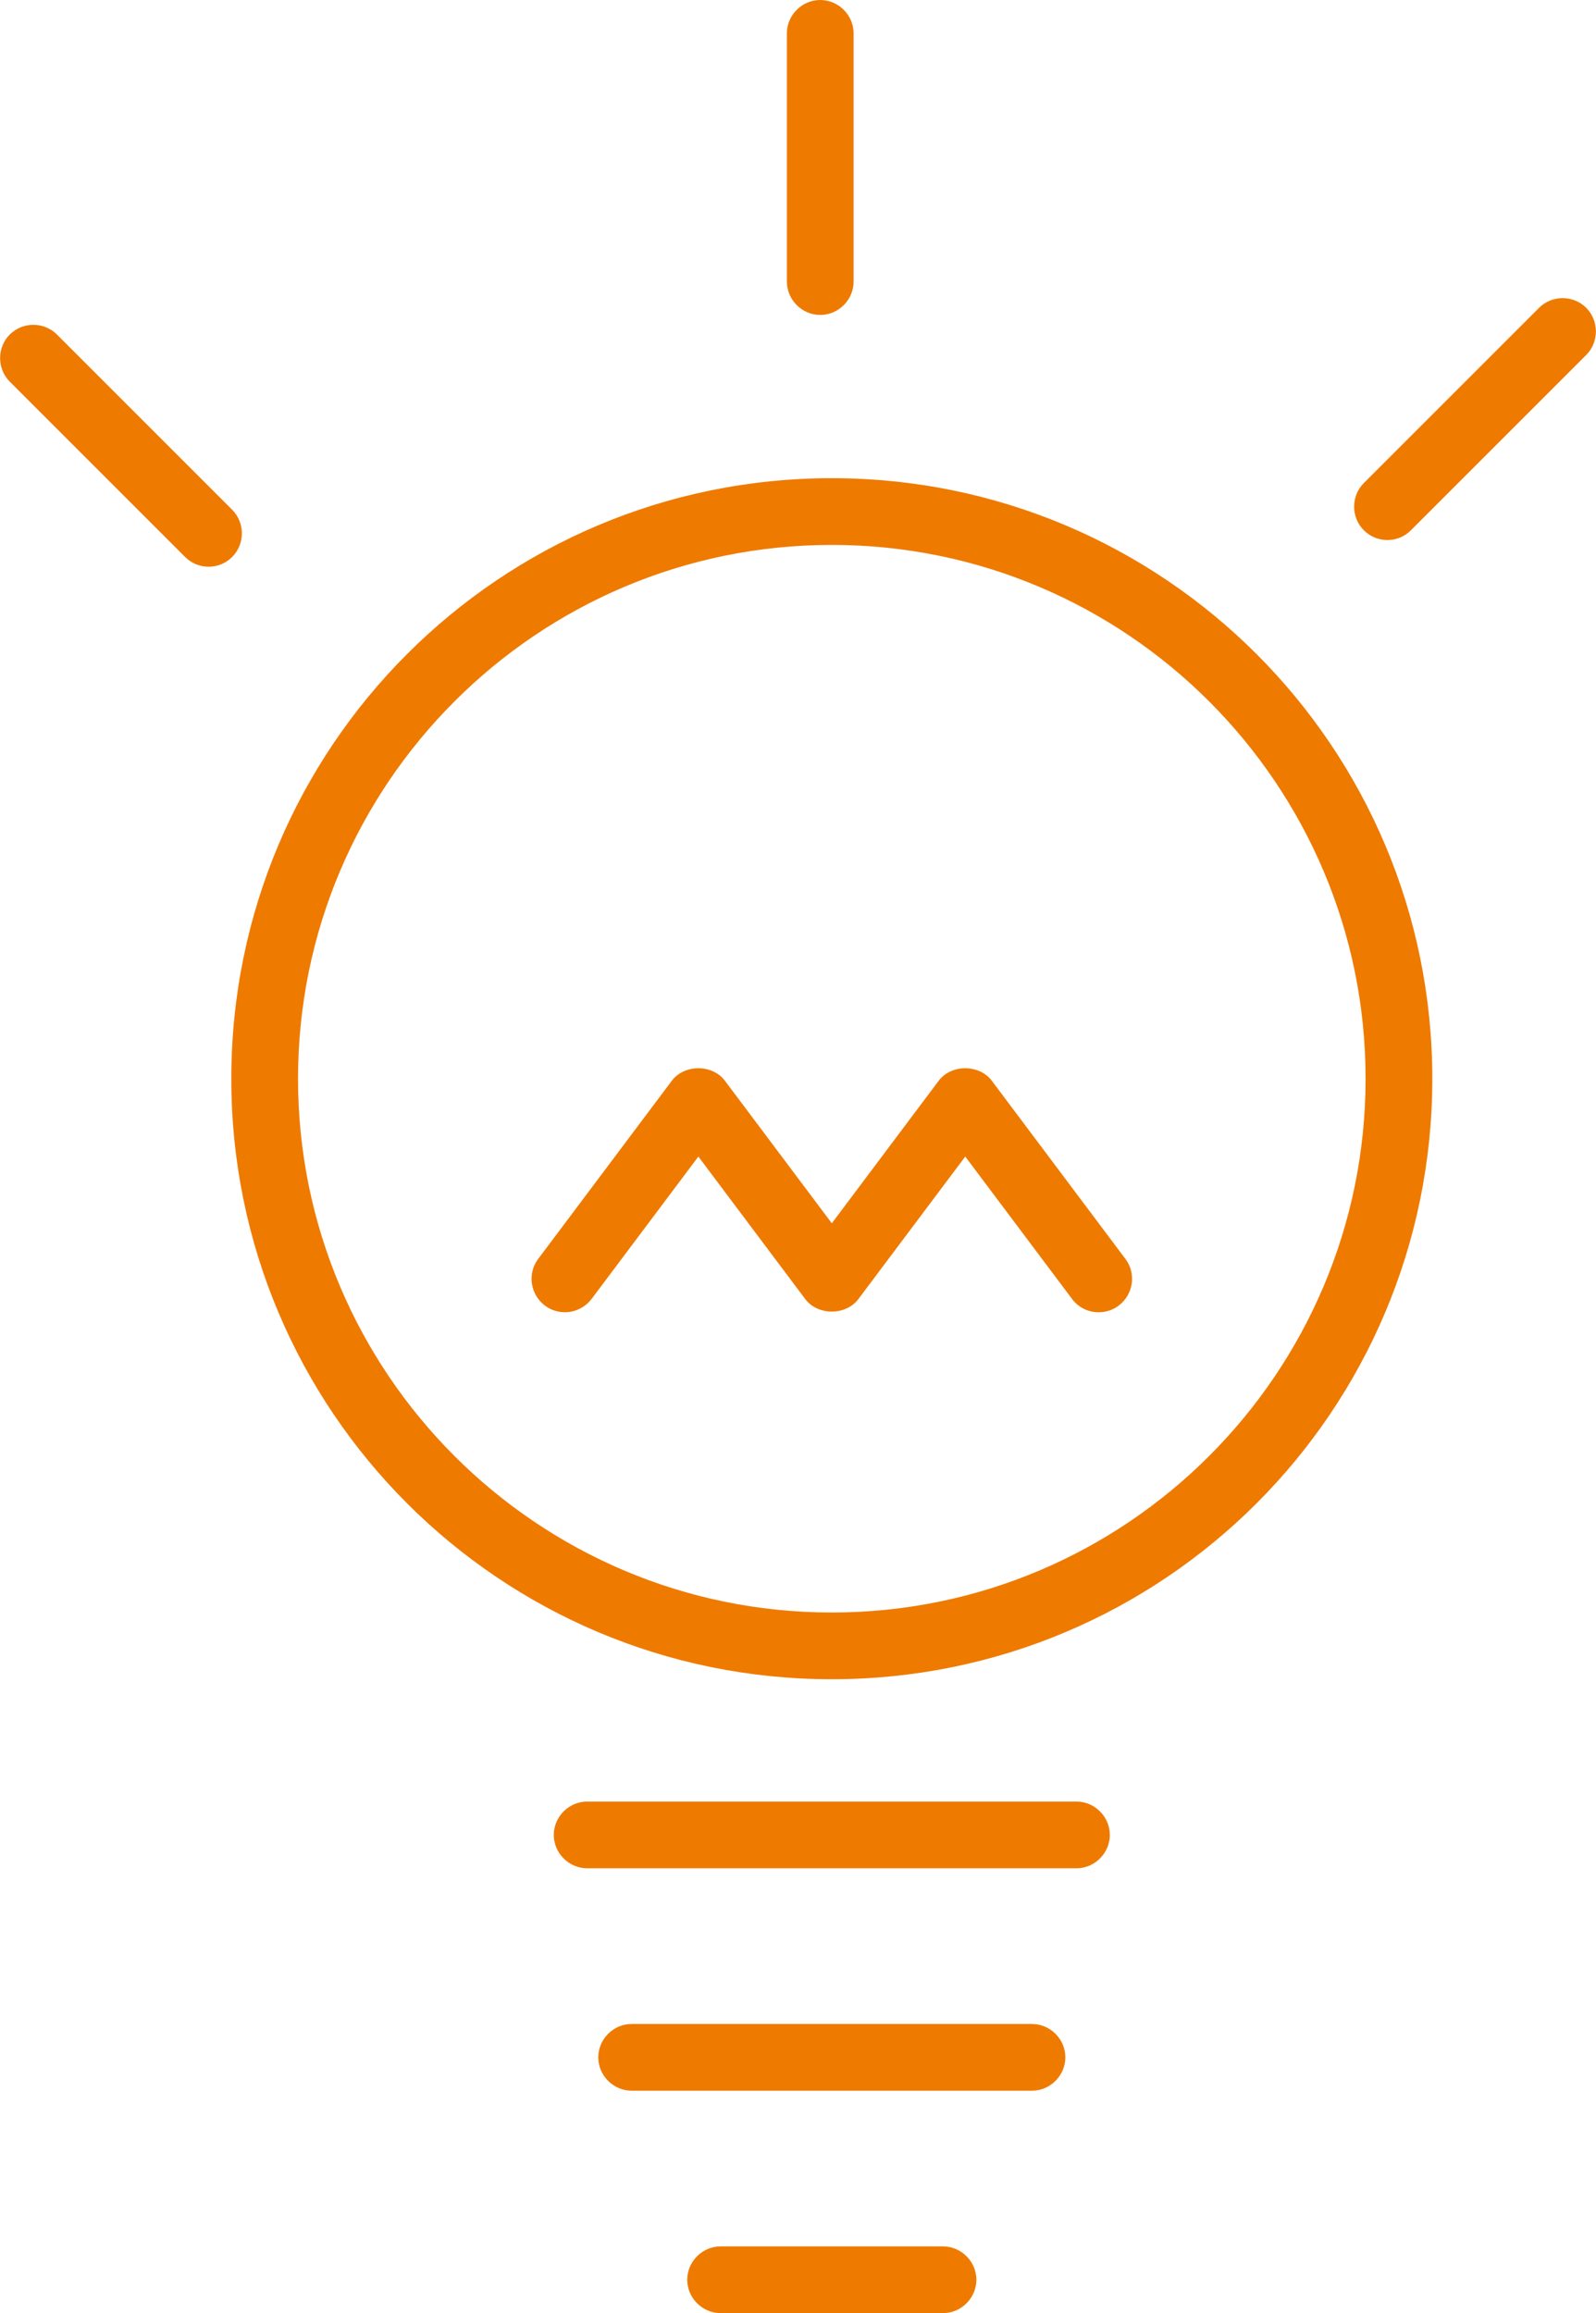
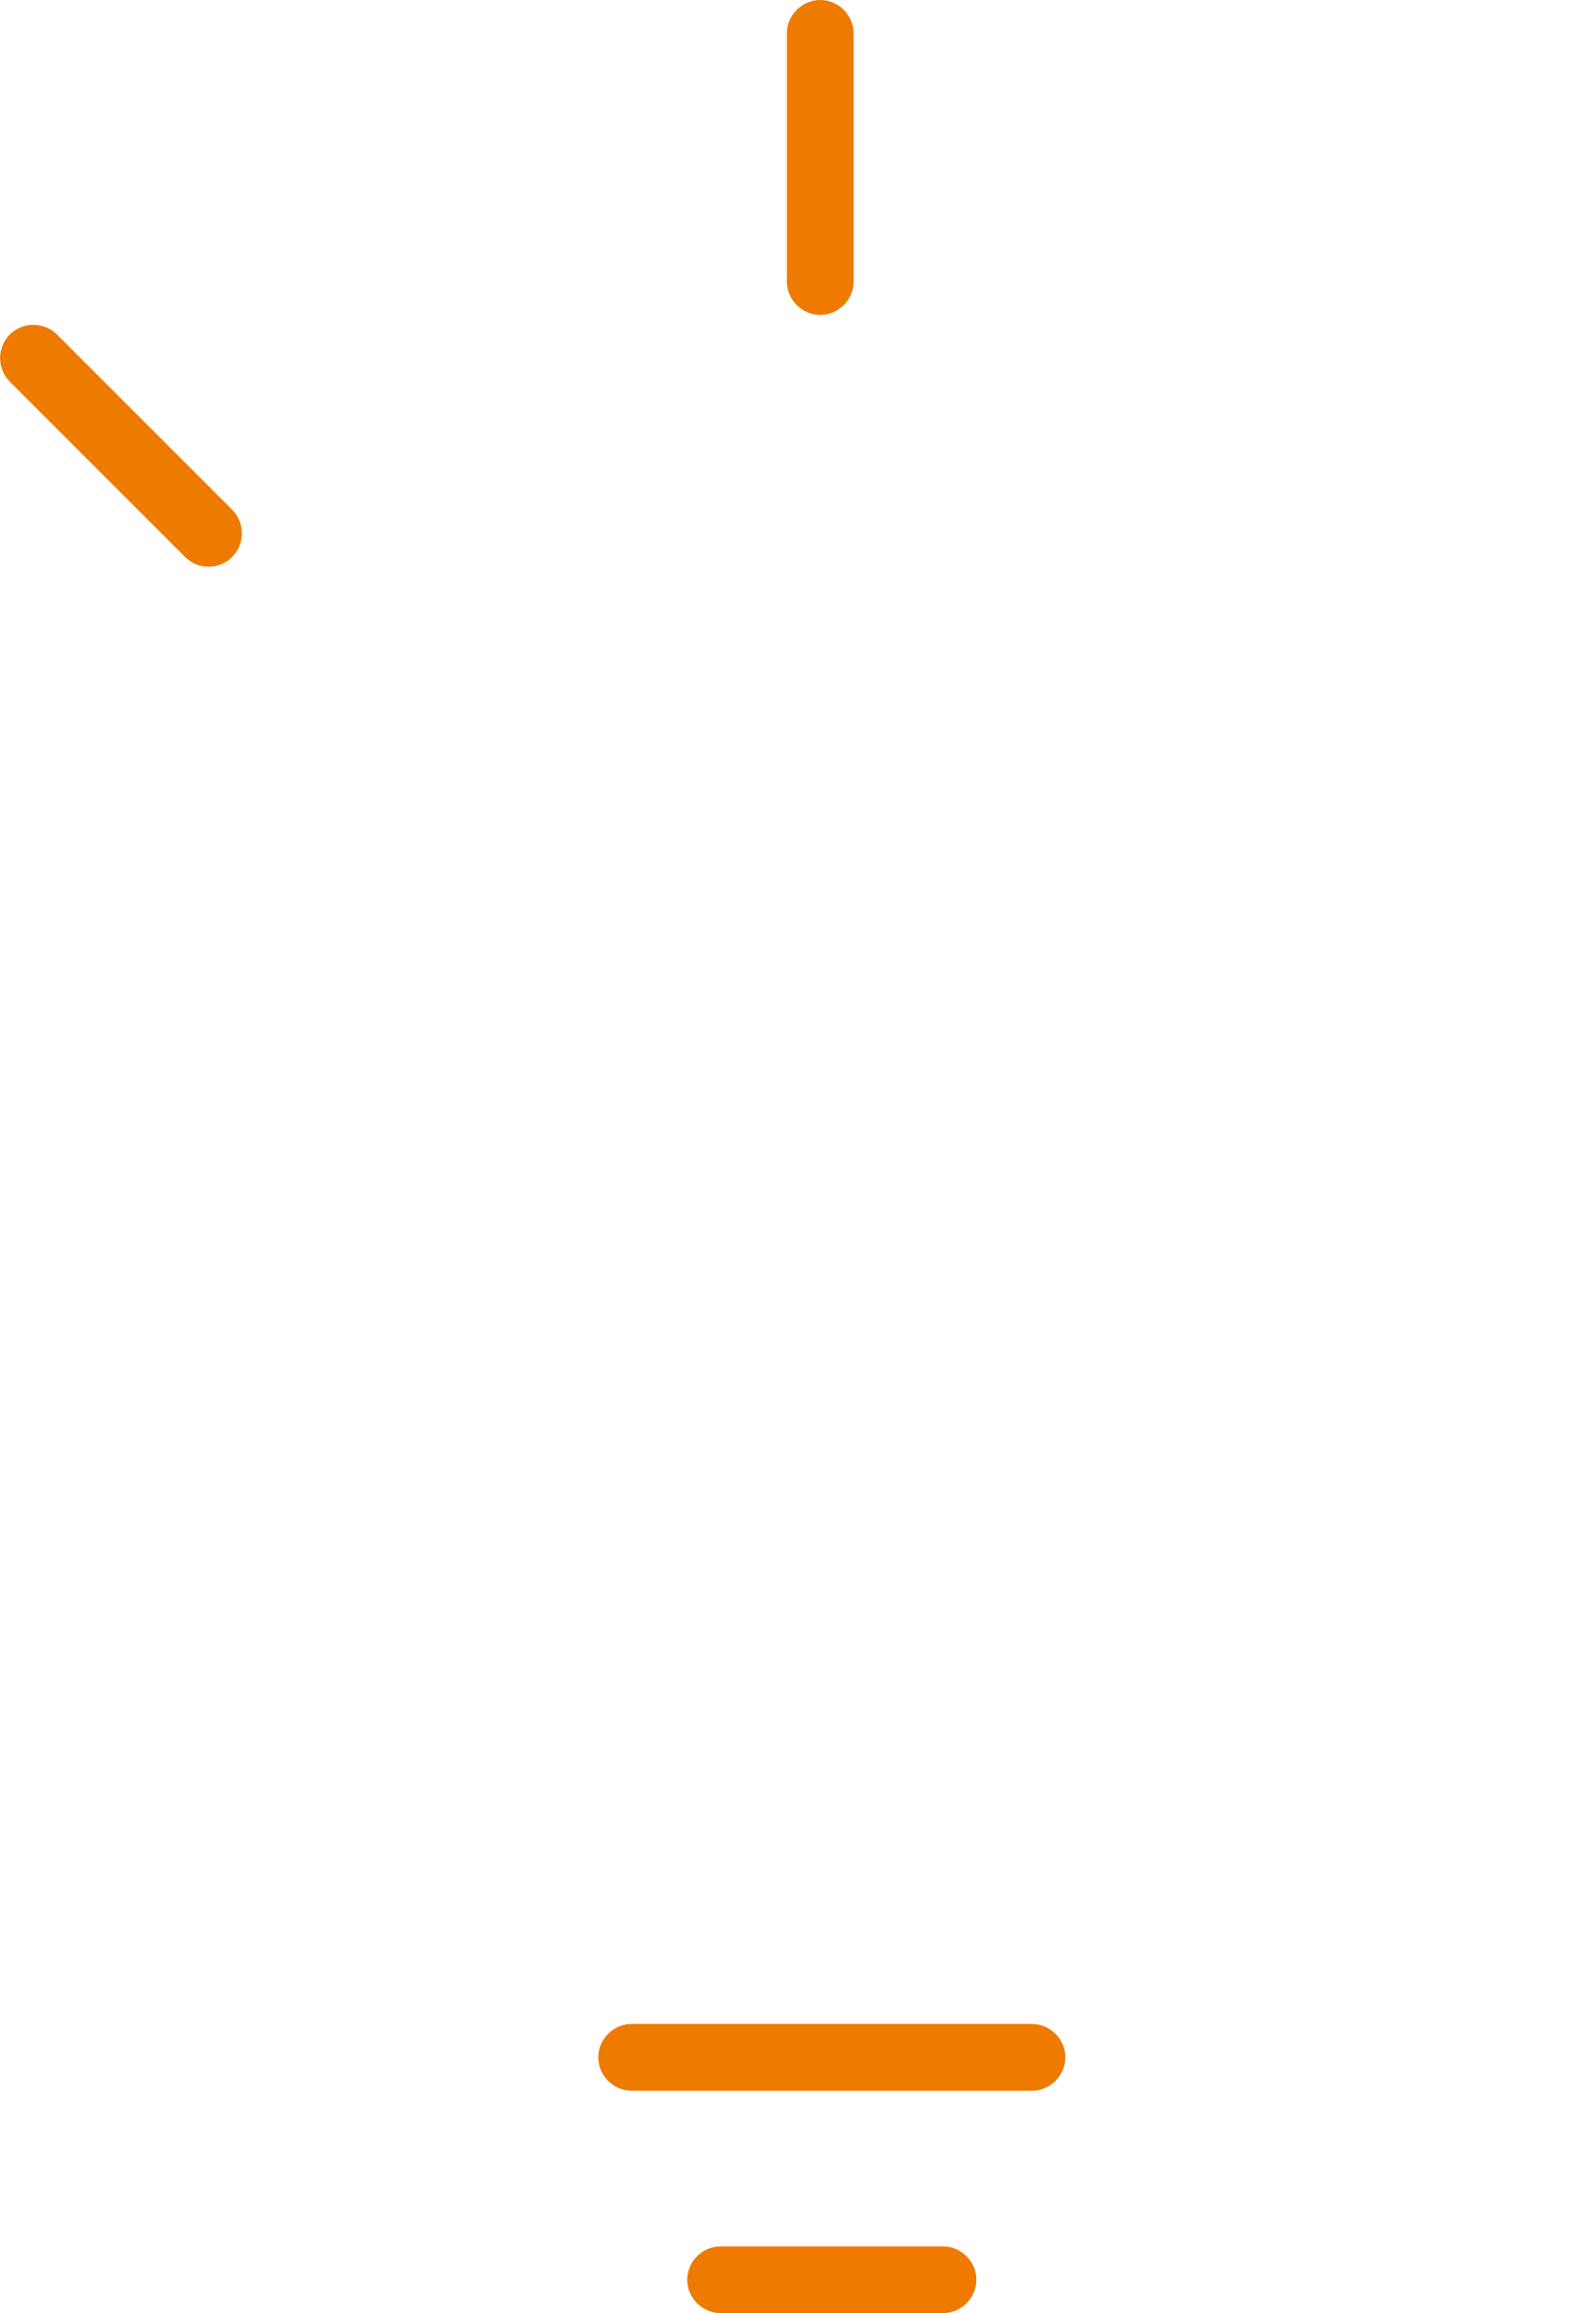
<svg xmlns="http://www.w3.org/2000/svg" id="_レイヤー_1" viewBox="0 0 35.88 52">
  <defs>
    <style>.cls-1{fill:#ef7a00;stroke-width:0px;}</style>
  </defs>
-   <path class="cls-1" d="M18.7,12.25c6.62,0,12,5.38,12,12s-5.38,12-12,12-12-5.38-12-12,5.38-12,12-12M18.7,10.75c-7.46,0-13.5,6.04-13.5,13.5s6.04,13.5,13.5,13.5,13.5-6.04,13.5-13.5-6.04-13.5-13.5-13.5h0Z" />
-   <path class="cls-1" d="M24.2,42h-11c-.41,0-.75-.34-.75-.75s.34-.75.75-.75h11c.41,0,.75.34.75.75s-.34.75-.75.75Z" />
  <path class="cls-1" d="M23.2,47h-9c-.41,0-.75-.34-.75-.75s.34-.75.75-.75h9c.41,0,.75.34.75.75s-.34.75-.75.75Z" />
  <path class="cls-1" d="M21.2,52h-5c-.41,0-.75-.34-.75-.75s.34-.75.75-.75h5c.41,0,.75.34.75.75s-.34.75-.75.75Z" />
-   <path class="cls-1" d="M31.19,12.14c-.19,0-.38-.07-.53-.22-.29-.29-.29-.77,0-1.06l3.94-3.94c.29-.29.77-.29,1.06,0s.29.77,0,1.06l-3.94,3.94c-.15.15-.34.22-.53.22Z" />
  <path class="cls-1" d="M18.44,7.08c-.41,0-.75-.34-.75-.75V.75c0-.41.34-.75.75-.75s.75.34.75.75v5.58c0,.41-.34.75-.75.75Z" />
  <path class="cls-1" d="M4.69,12.74c-.19,0-.38-.07-.53-.22L.22,8.58c-.29-.29-.29-.77,0-1.06s.77-.29,1.06,0l3.94,3.94c.29.29.29.77,0,1.06-.15.15-.34.22-.53.22Z" />
-   <path class="cls-1" d="M24.7,29.5c-.23,0-.45-.1-.6-.3l-2.4-3.2-2.4,3.2c-.28.38-.92.38-1.2,0l-2.4-3.2-2.4,3.2c-.25.33-.72.4-1.05.15-.33-.25-.4-.72-.15-1.05l3-4c.28-.38.92-.38,1.2,0l2.4,3.2,2.4-3.2c.28-.38.92-.38,1.2,0l3,4c.25.33.18.8-.15,1.05-.13.1-.29.15-.45.15Z" />
</svg>